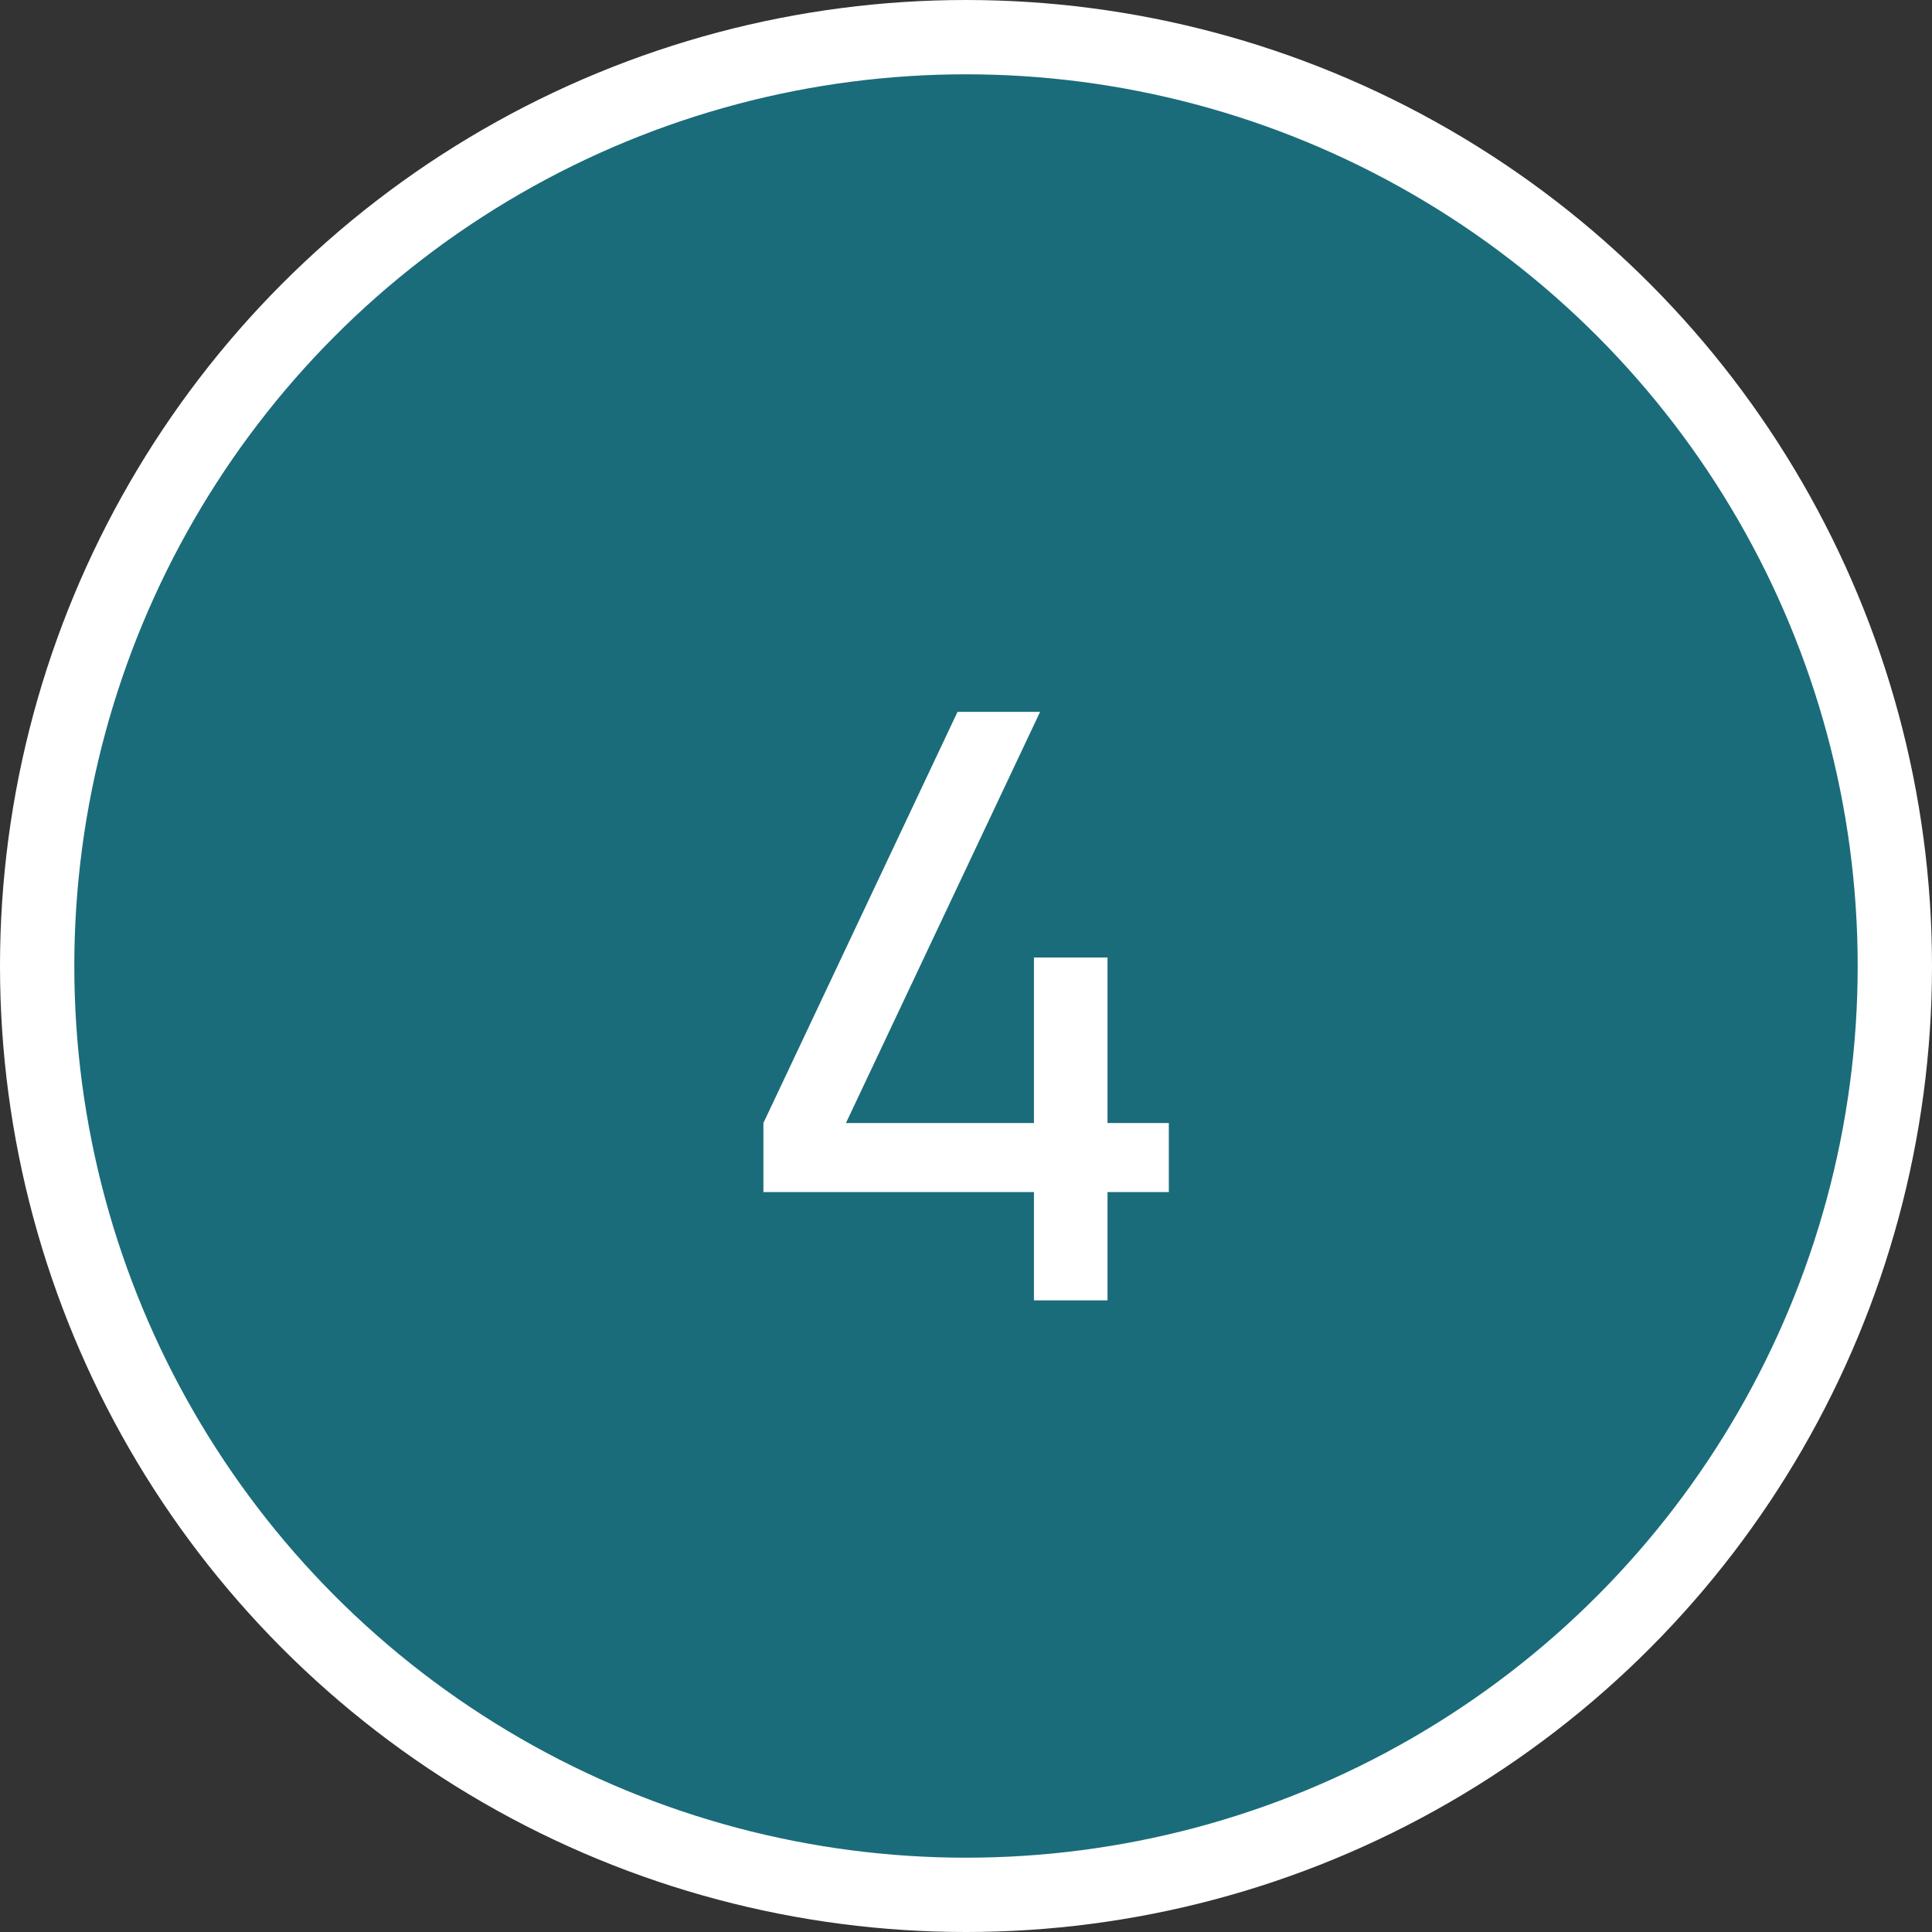
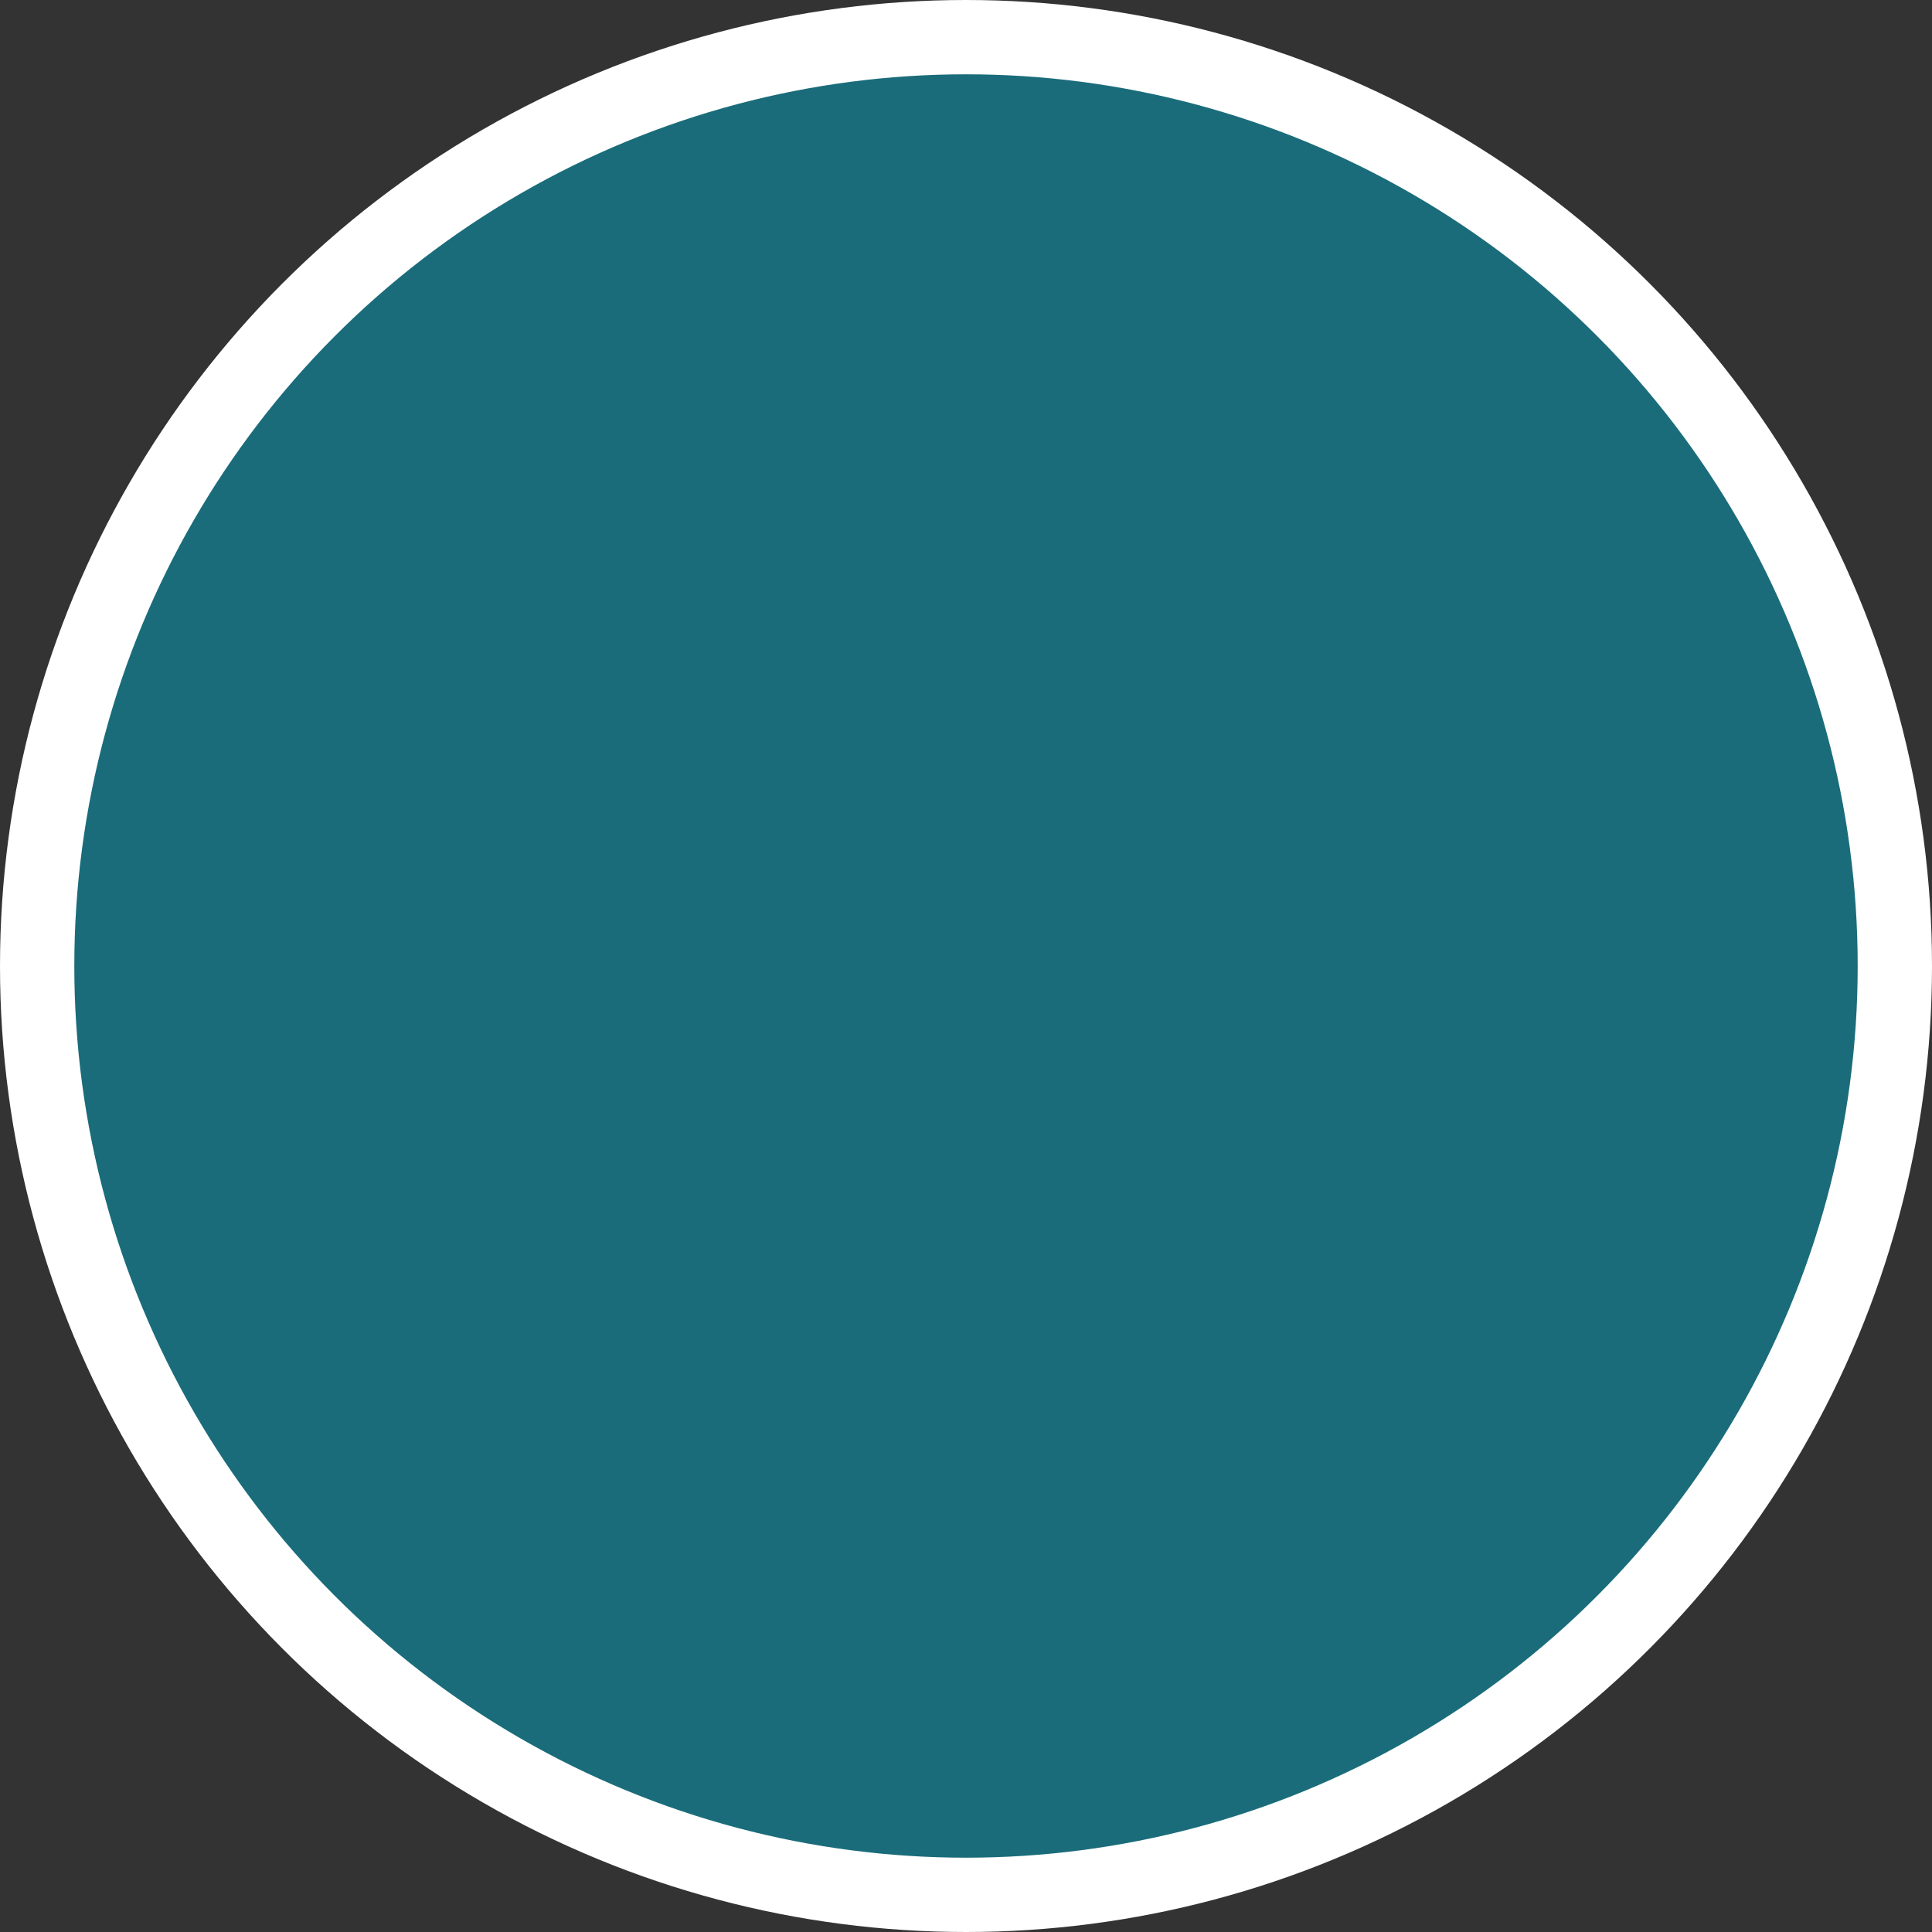
<svg xmlns="http://www.w3.org/2000/svg" width="52" height="52" viewBox="0 0 52 52" fill="none">
  <rect x="0" y="0" width="52" height="52" fill="#333333" stroke="none" />
  <circle cx="26" cy="26" r="25" fill="#1A6C7A" stroke="white" stroke-width="2" />
-   <path d="M27.829 35V32.085H20.547V30.226L25.772 19.16H27.994L22.769 30.226H27.829V25.771H29.809V30.226H31.459V32.085H29.809V35H27.829Z" fill="white" />
</svg>